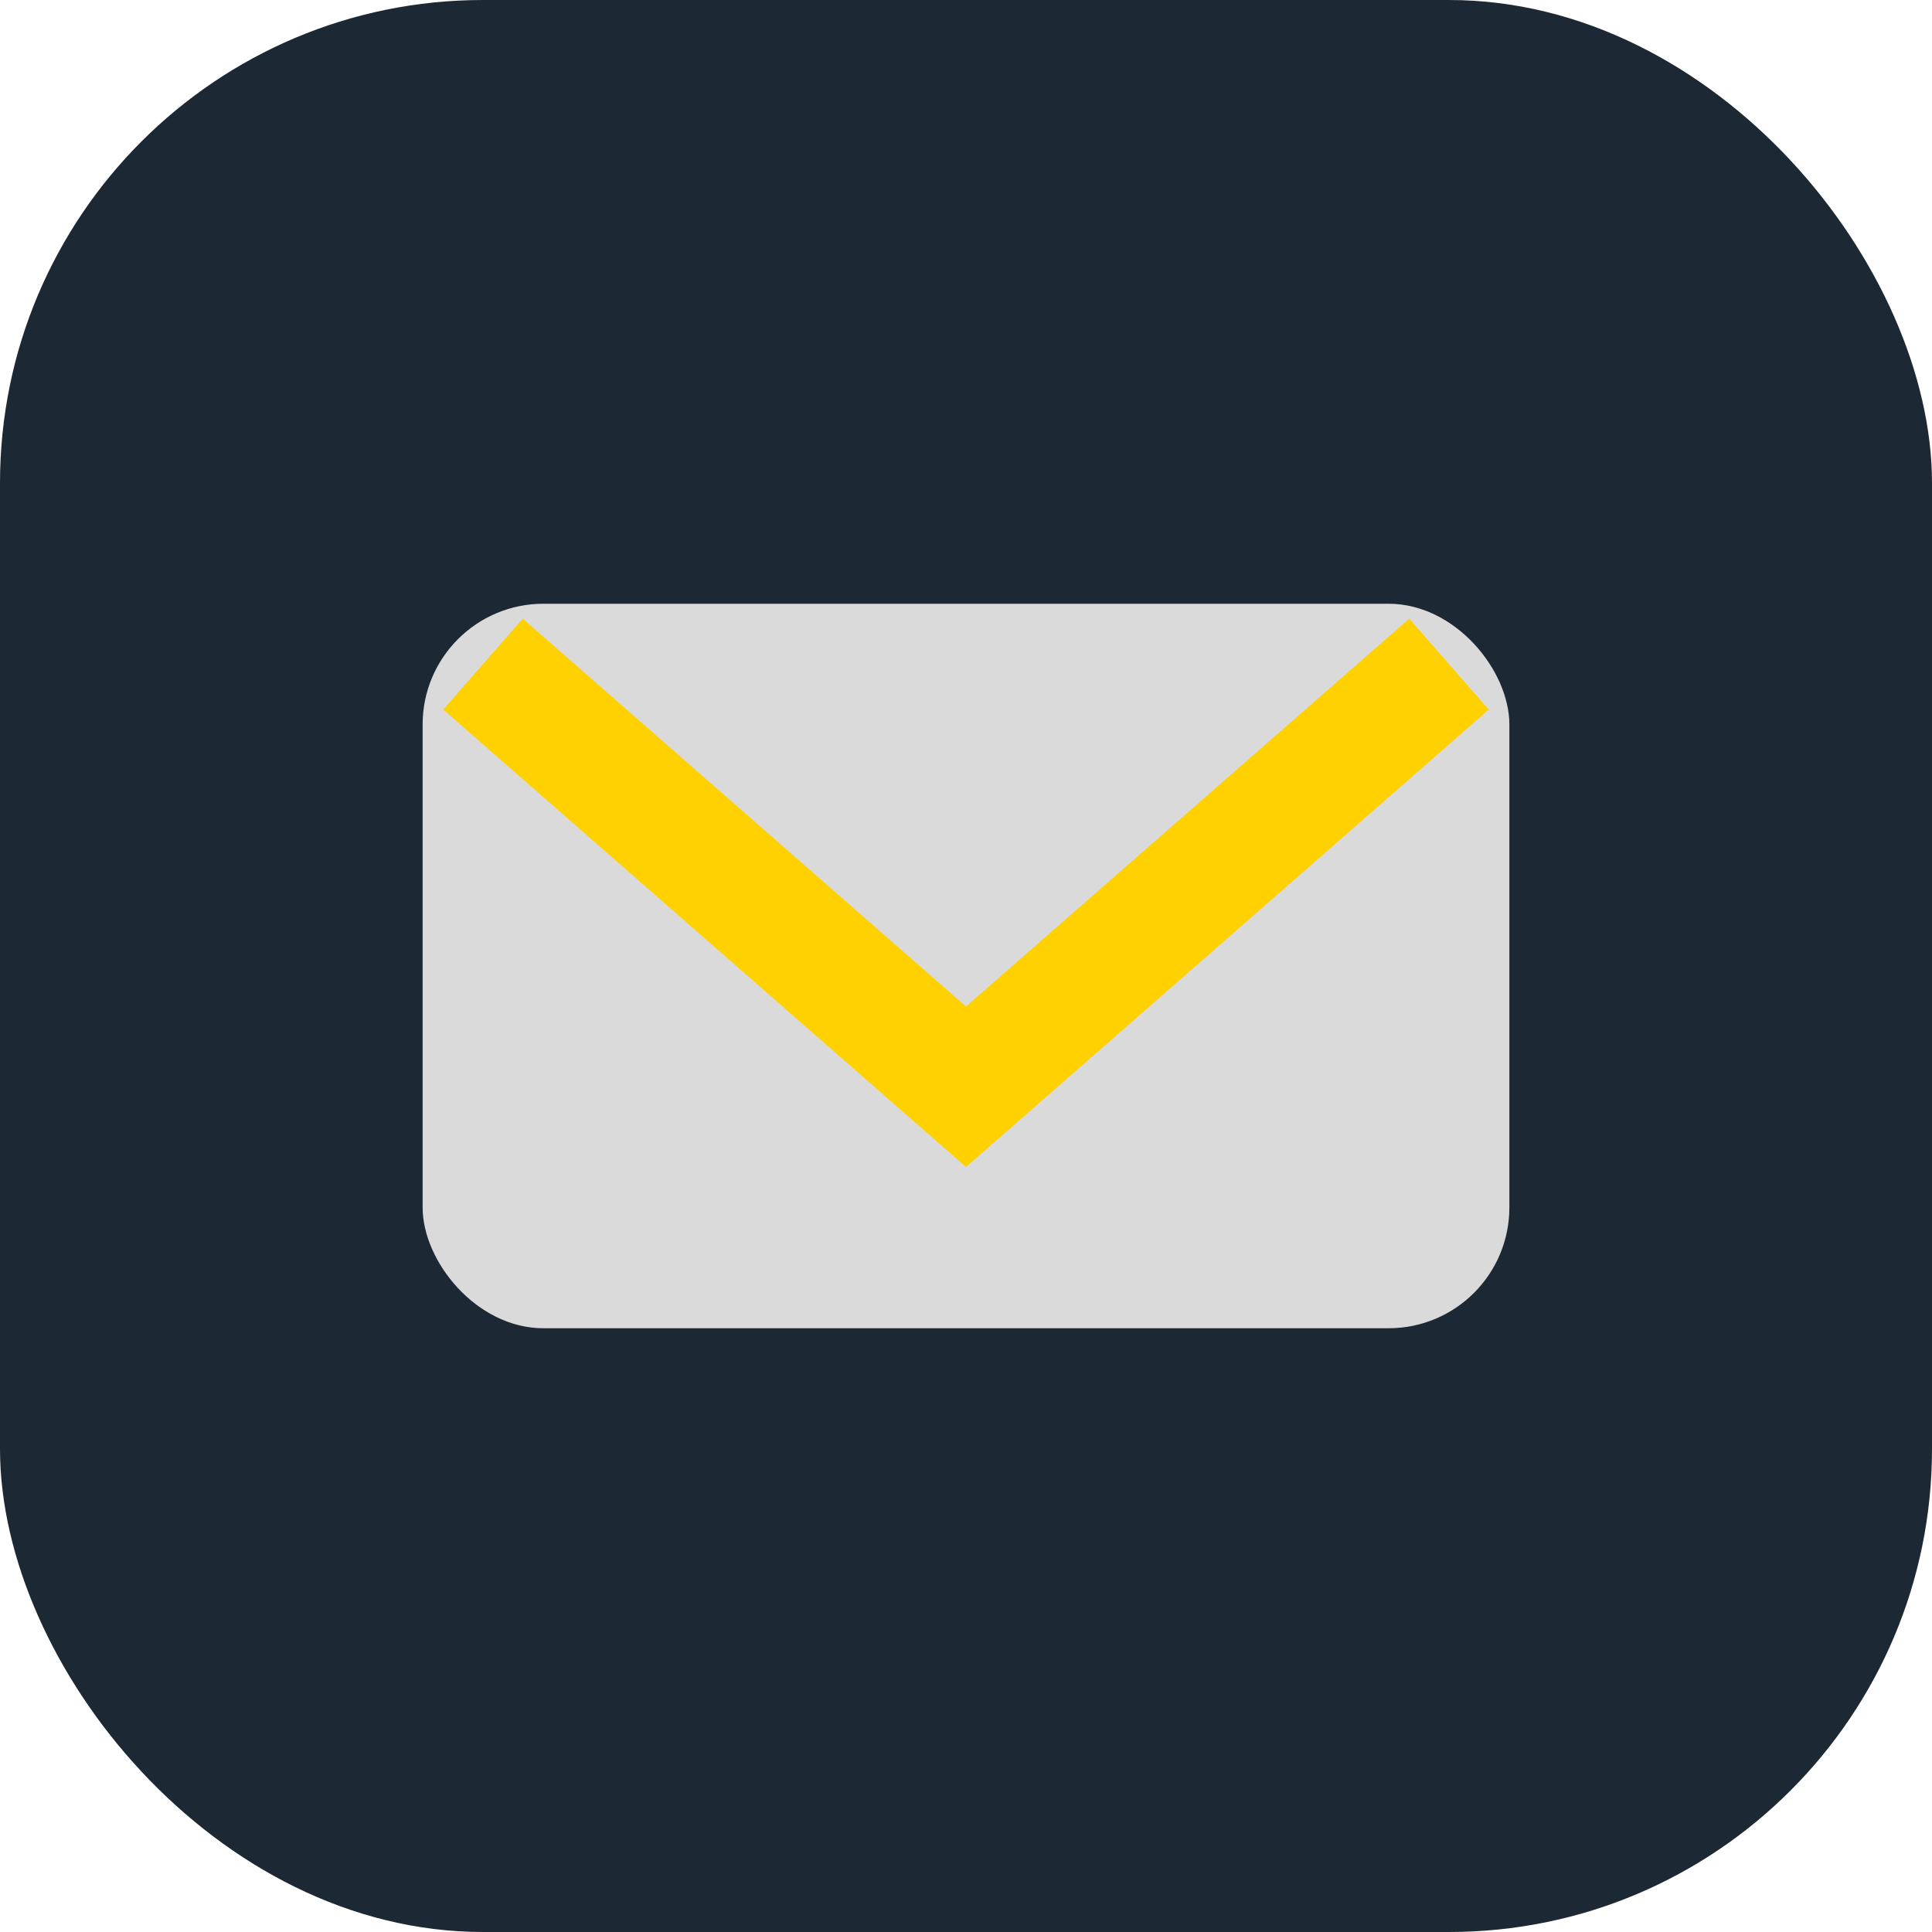
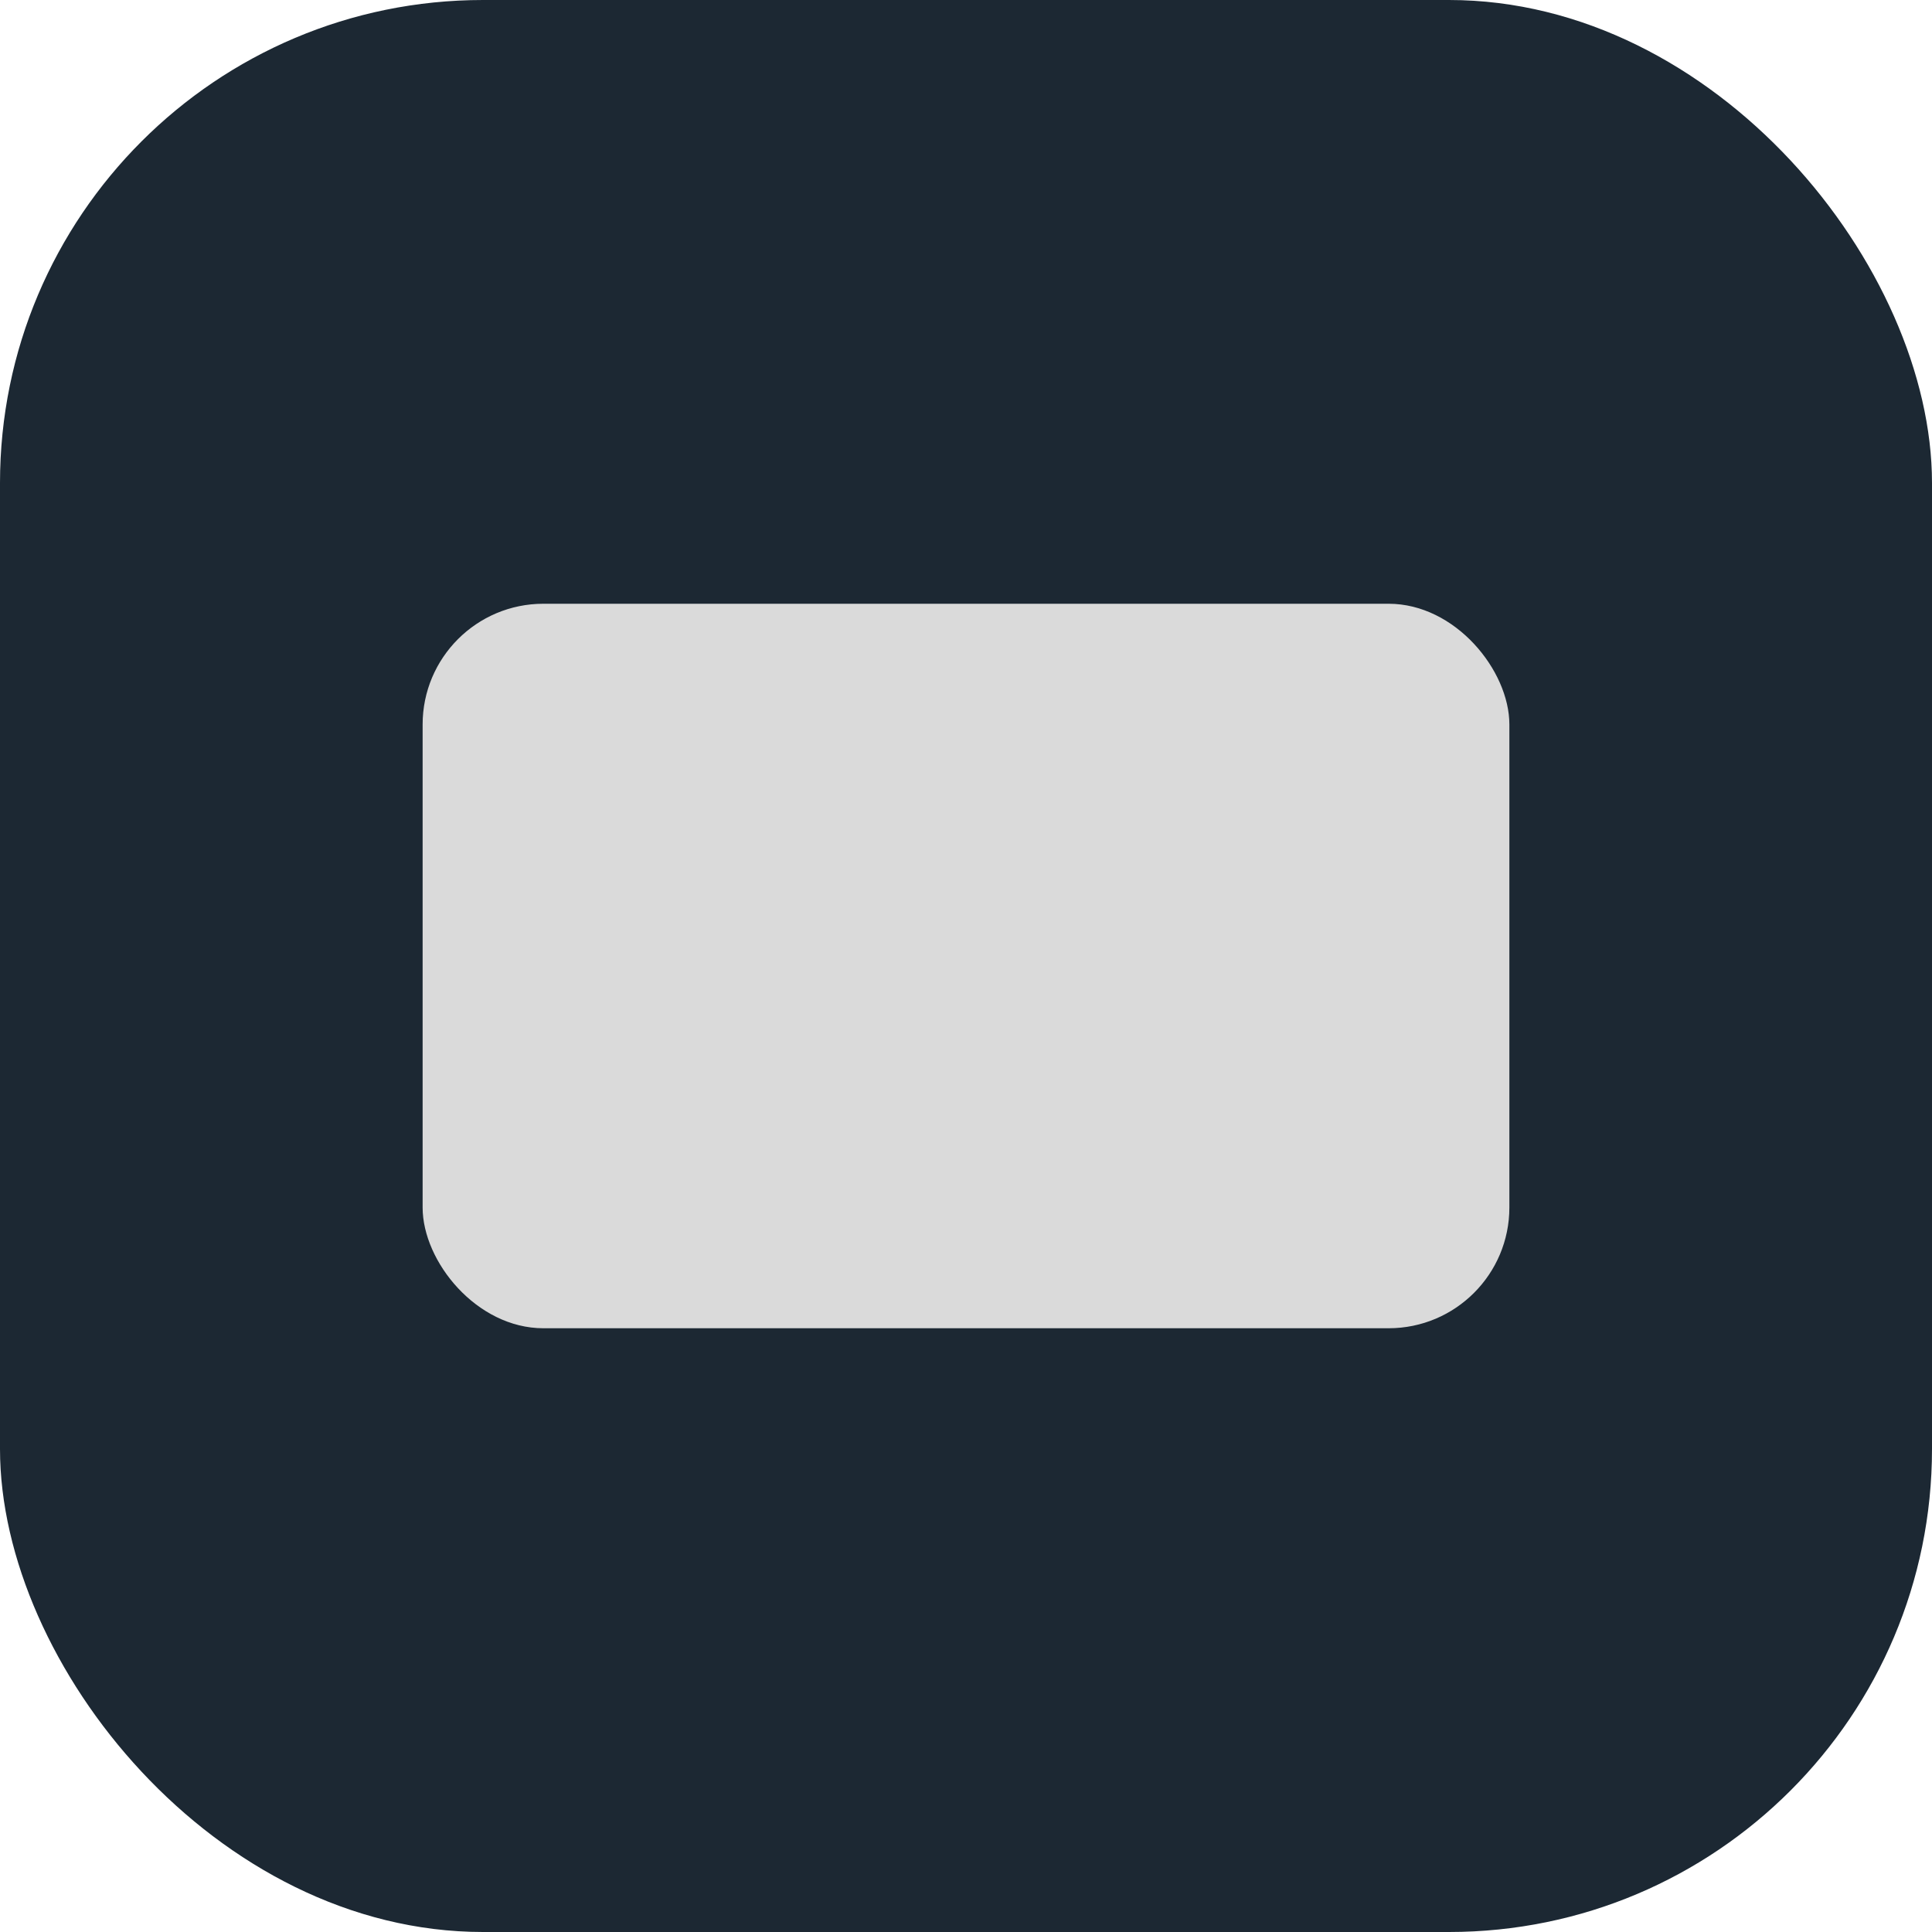
<svg xmlns="http://www.w3.org/2000/svg" width="32" height="32" viewBox="0 0 32 32">
  <rect width="32" height="32" rx="8" fill="#1C2833" />
  <rect x="7" y="10" width="18" height="12" rx="2" fill="#DADADA" />
-   <path d="M8 11l8 7 8-7" stroke="#FFD100" stroke-width="2" fill="none" />
</svg>